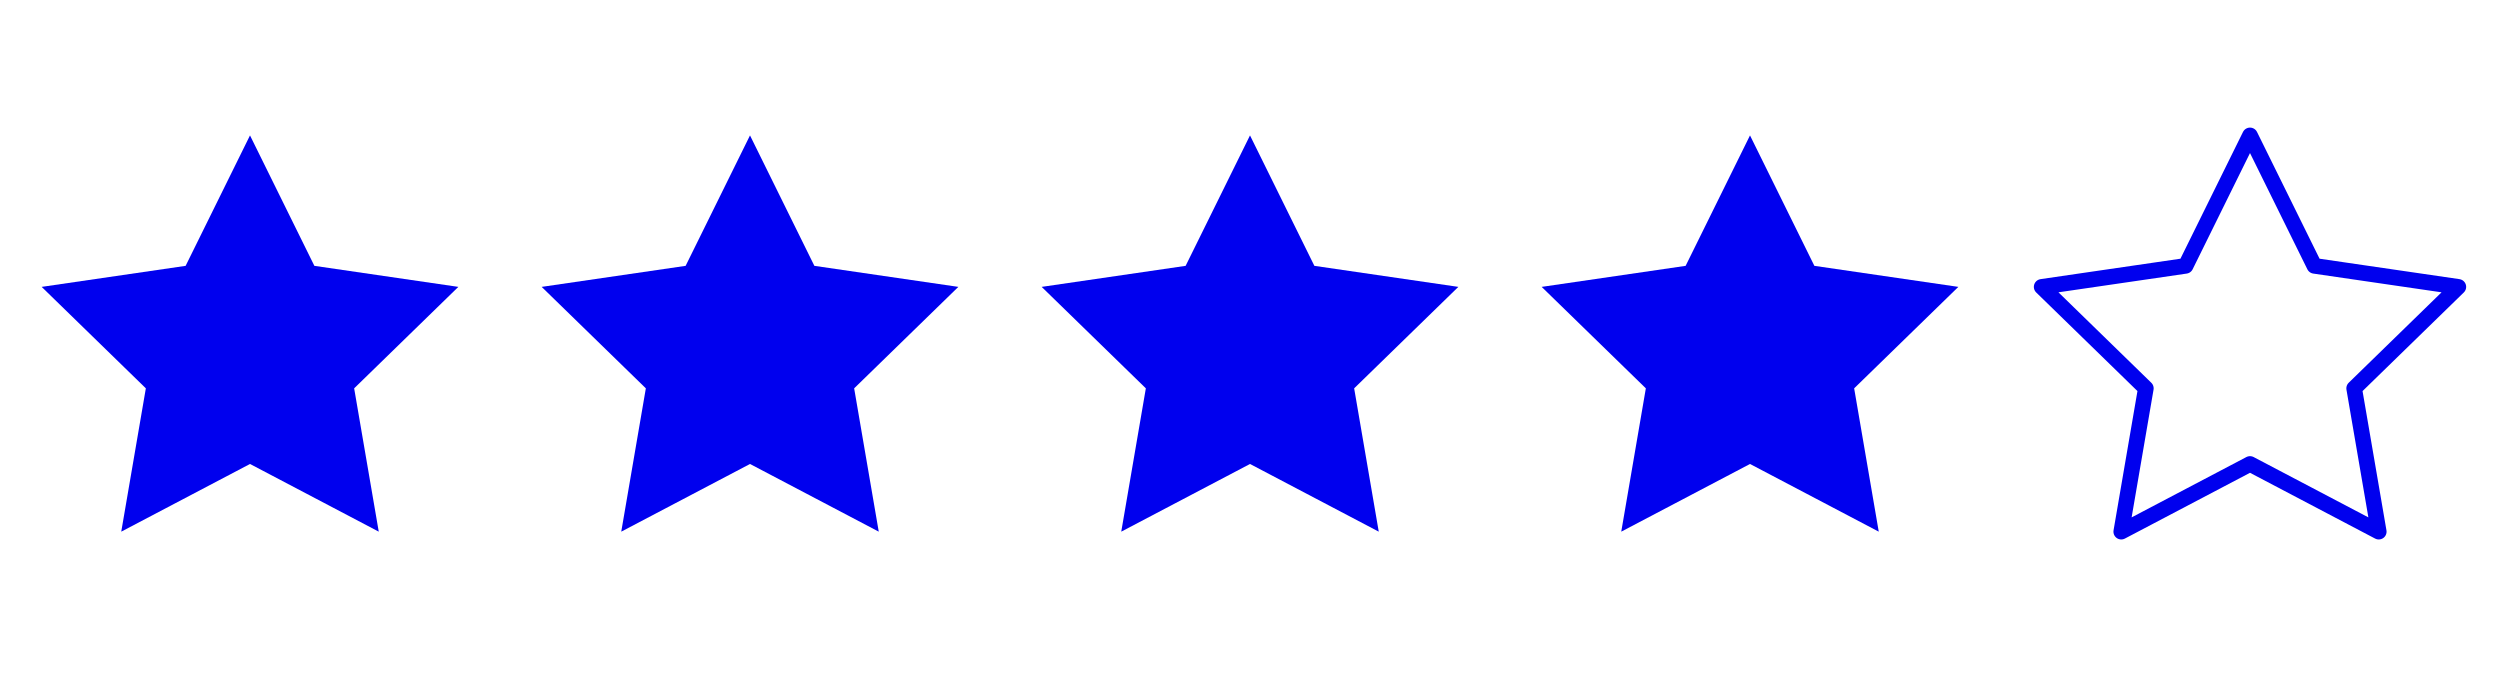
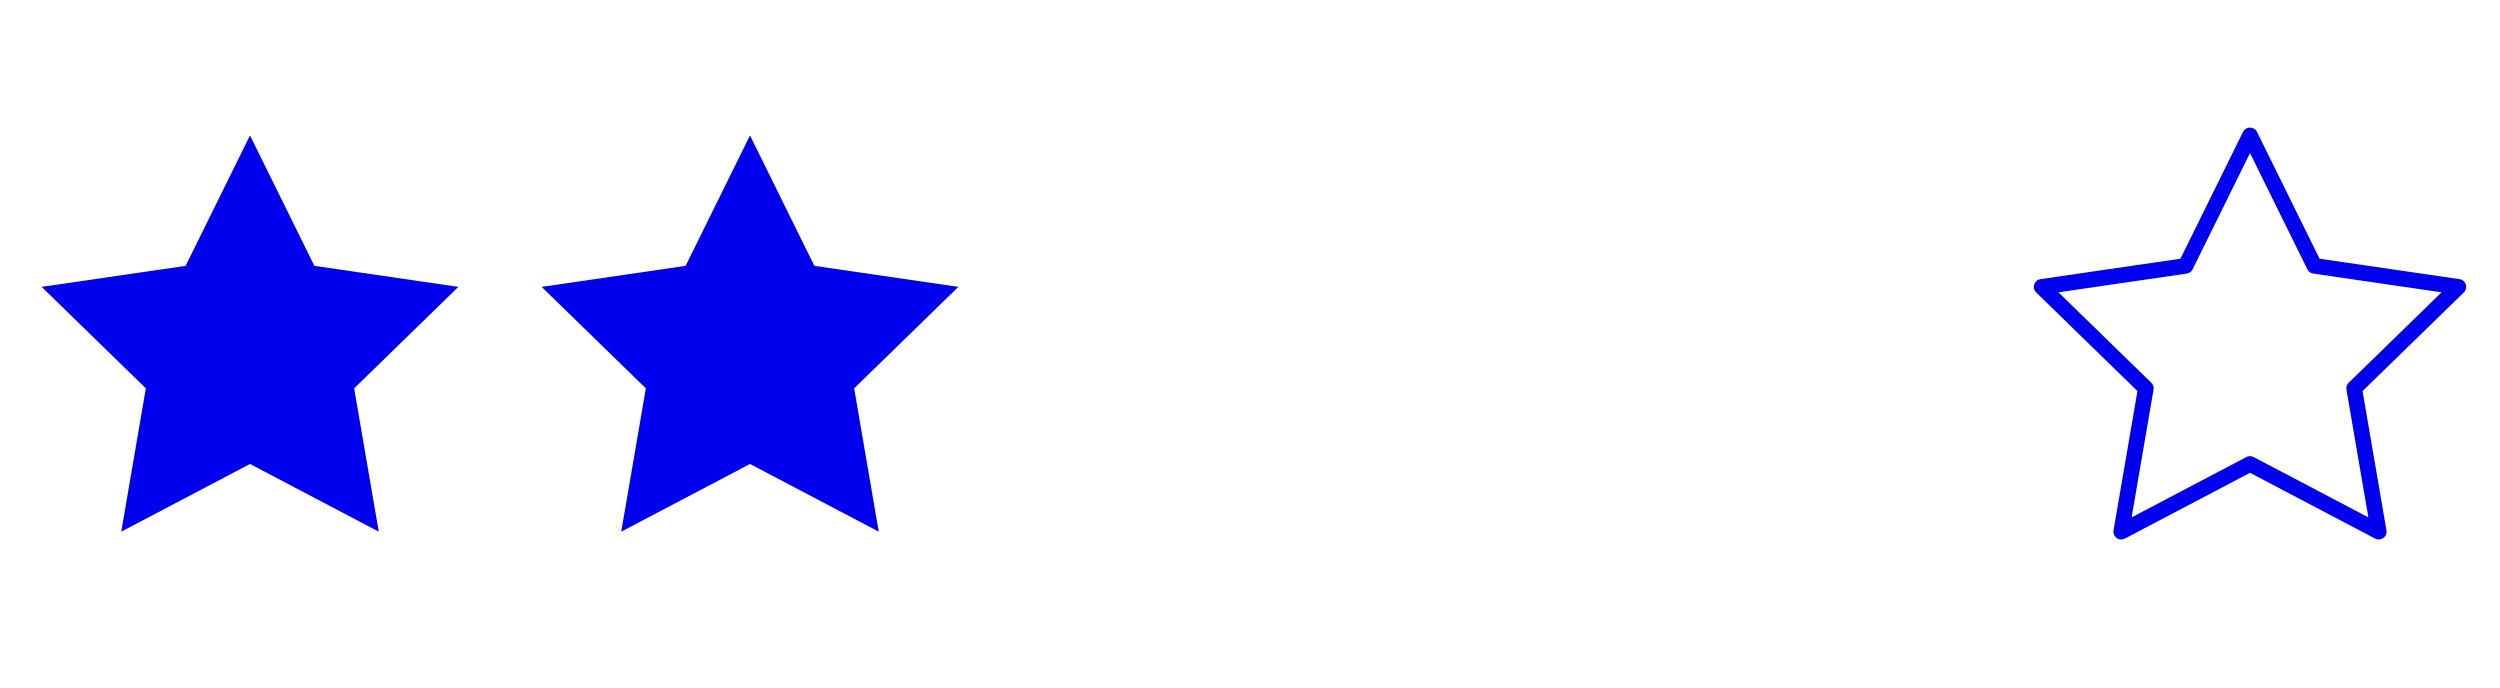
<svg xmlns="http://www.w3.org/2000/svg" width="80" height="22" viewBox="0 0 80 22" fill="none">
  <path d="M8 4.333L10.06 8.507L14.667 9.18L11.333 12.427L12.12 17.013L8 14.847L3.88 17.013L4.667 12.427L1.333 9.18L5.94 8.507L8 4.333Z" fill="#0000EE" />
  <path d="M24 4.333L26.06 8.507L30.667 9.18L27.333 12.427L28.12 17.013L24 14.847L19.88 17.013L20.667 12.427L17.333 9.18L21.94 8.507L24 4.333Z" fill="#0000EE" />
-   <path d="M40 4.333L42.06 8.507L46.667 9.18L43.333 12.427L44.12 17.013L40 14.847L35.88 17.013L36.667 12.427L33.333 9.18L37.94 8.507L40 4.333Z" fill="#0000EE" />
-   <path d="M56 4.333L58.06 8.507L62.667 9.18L59.333 12.427L60.12 17.013L56 14.847L51.88 17.013L52.667 12.427L49.333 9.18L53.94 8.507L56 4.333Z" fill="#0000EE" />
  <path d="M72 4.333L74.06 8.507L78.667 9.18L75.333 12.427L76.12 17.013L72 14.847L67.88 17.013L68.667 12.427L65.333 9.18L69.94 8.507L72 4.333Z" stroke="#0000EE" stroke-width="0.5" stroke-linecap="round" stroke-linejoin="round" />
</svg>